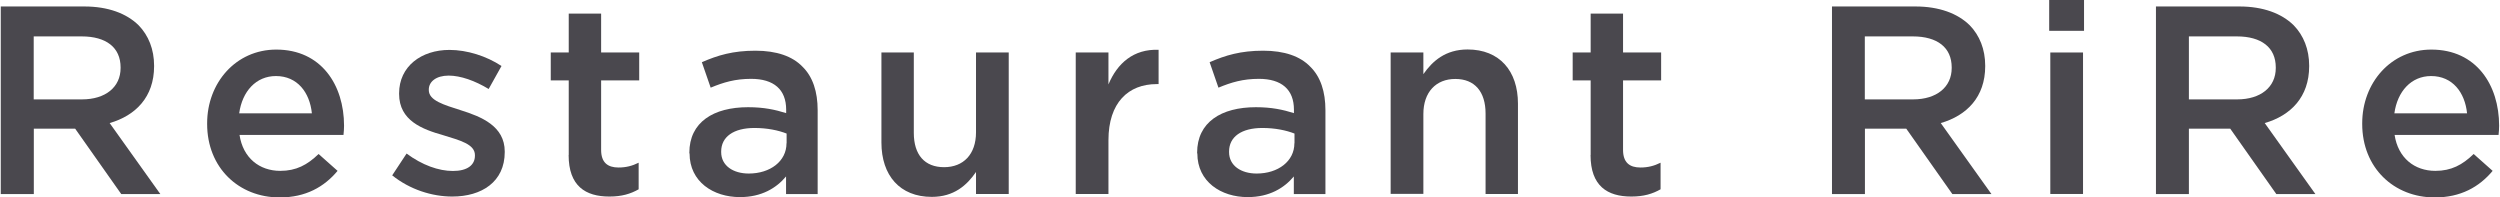
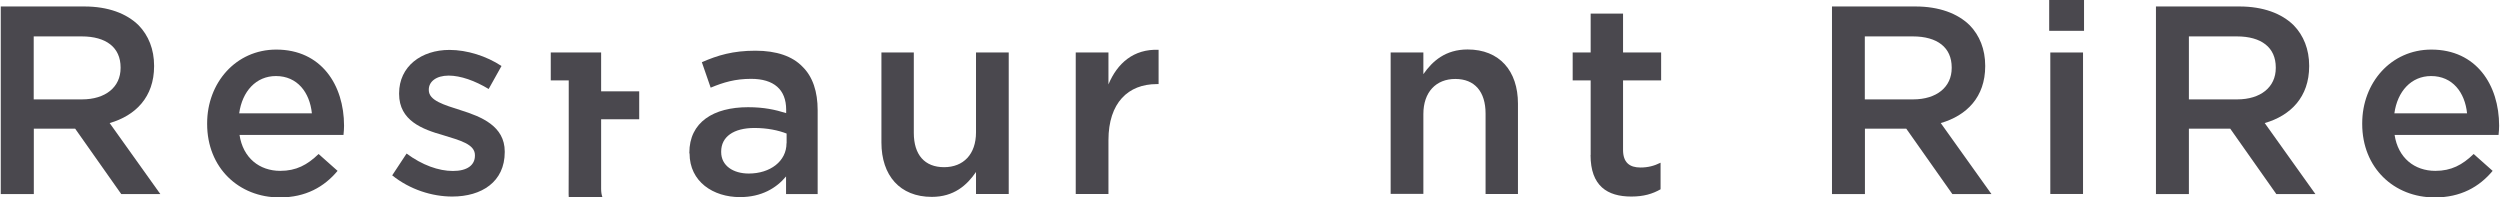
<svg xmlns="http://www.w3.org/2000/svg" id="_レイヤー_2" width="78.93mm" height="6.23mm" viewBox="0 0 223.73 17.67">
  <defs>
    <style>.cls-1{fill:#4a484e;}</style>
  </defs>
  <g id="_レイヤー_3">
    <path class="cls-1" d="M0,.58h7.49c2.11,0,3.77.62,4.85,1.68.89.91,1.39,2.16,1.39,3.62v.05c0,2.76-1.66,4.42-3.98,5.09l4.54,6.36h-3.5l-4.13-5.86h-3.7v5.86H0V.58ZM7.27,8.9c2.11,0,3.46-1.1,3.46-2.81v-.05c0-1.8-1.3-2.78-3.48-2.78H2.95v5.64h4.32Z" />
    <path class="cls-1" d="M18.48,11.09v-.05c0-3.62,2.57-6.6,6.19-6.6,4.03,0,6.07,3.17,6.07,6.82,0,.26-.02.53-.05.82h-9.31c.31,2.06,1.78,3.22,3.65,3.22,1.42,0,2.42-.53,3.43-1.51l1.7,1.51c-1.2,1.44-2.86,2.38-5.18,2.38-3.67,0-6.5-2.66-6.5-6.58ZM27.86,10.15c-.19-1.87-1.3-3.34-3.22-3.34-1.78,0-3.02,1.37-3.29,3.34h6.5Z" />
    <path class="cls-1" d="M35.04,15.72l1.3-1.97c1.39,1.03,2.86,1.56,4.15,1.56s1.97-.53,1.97-1.37v-.05c0-.98-1.34-1.32-2.83-1.78-1.87-.53-3.96-1.3-3.96-3.7v-.05c0-2.42,1.99-3.89,4.51-3.89,1.58,0,3.31.55,4.66,1.44l-1.15,2.06c-1.22-.74-2.52-1.2-3.58-1.2-1.13,0-1.78.55-1.78,1.25v.05c0,.94,1.37,1.32,2.86,1.8,1.85.58,3.94,1.42,3.94,3.7v.05c0,2.66-2.06,3.98-4.7,3.98-1.8,0-3.79-.62-5.38-1.9Z" />
-     <path class="cls-1" d="M50.86,13.87v-6.67h-1.61v-2.5h1.61V1.22h2.9v3.48h3.41v2.5h-3.41v6.22c0,1.13.58,1.58,1.56,1.58.65,0,1.22-.14,1.8-.43v2.38c-.72.41-1.51.65-2.62.65-2.14,0-3.65-.94-3.65-3.72Z" />
+     <path class="cls-1" d="M50.86,13.87v-6.67h-1.61v-2.5h1.61h2.9v3.48h3.41v2.5h-3.41v6.22c0,1.13.58,1.58,1.56,1.58.65,0,1.22-.14,1.8-.43v2.38c-.72.41-1.51.65-2.62.65-2.14,0-3.65-.94-3.65-3.72Z" />
    <path class="cls-1" d="M61.66,13.73v-.05c0-2.74,2.16-4.08,5.26-4.08,1.42,0,2.42.22,3.41.53v-.31c0-1.8-1.1-2.76-3.14-2.76-1.42,0-2.47.31-3.62.79l-.79-2.28c1.42-.62,2.78-1.03,4.8-1.03,1.9,0,3.31.5,4.2,1.42.94.91,1.37,2.26,1.37,3.91v7.51h-2.83v-1.58c-.86,1.03-2.18,1.85-4.13,1.85-2.38,0-4.51-1.37-4.51-3.91ZM70.37,12.82v-.86c-.74-.29-1.73-.5-2.88-.5-1.87,0-2.98.79-2.98,2.11v.05c0,1.22,1.08,1.92,2.47,1.92,1.92,0,3.38-1.1,3.38-2.71Z" />
    <path class="cls-1" d="M78.86,12.77V4.7h2.9v7.2c0,1.97.98,3.07,2.71,3.07s2.86-1.15,2.86-3.12v-7.15h2.93v12.67h-2.93v-1.97c-.82,1.2-1.99,2.23-3.96,2.23-2.86,0-4.51-1.92-4.51-4.87Z" />
    <path class="cls-1" d="M96.26,4.7h2.93v2.86c.79-1.9,2.26-3.19,4.49-3.1v3.07h-.17c-2.54,0-4.32,1.66-4.32,5.02v4.82h-2.93V4.7Z" />
-     <path class="cls-1" d="M107.13,13.73v-.05c0-2.74,2.16-4.08,5.26-4.08,1.42,0,2.42.22,3.41.53v-.31c0-1.8-1.1-2.76-3.14-2.76-1.42,0-2.47.31-3.62.79l-.79-2.28c1.42-.62,2.78-1.03,4.8-1.03,1.9,0,3.31.5,4.2,1.42.94.91,1.37,2.26,1.37,3.91v7.51h-2.83v-1.58c-.86,1.03-2.18,1.85-4.13,1.85-2.38,0-4.51-1.37-4.51-3.91ZM115.85,12.82v-.86c-.74-.29-1.73-.5-2.88-.5-1.87,0-2.98.79-2.98,2.11v.05c0,1.22,1.08,1.92,2.47,1.92,1.92,0,3.38-1.1,3.38-2.71Z" />
    <path class="cls-1" d="M124.46,4.7h2.93v1.94c.82-1.18,1.99-2.21,3.96-2.21,2.86,0,4.51,1.92,4.51,4.85v8.09h-2.9v-7.2c0-1.97-.98-3.1-2.71-3.1s-2.86,1.18-2.86,3.14v7.15h-2.93V4.7Z" />
    <path class="cls-1" d="M142.37,13.87v-6.67h-1.61v-2.5h1.61V1.22h2.9v3.48h3.41v2.5h-3.41v6.22c0,1.13.58,1.58,1.56,1.58.65,0,1.22-.14,1.8-.43v2.38c-.72.41-1.51.65-2.62.65-2.14,0-3.65-.94-3.65-3.72Z" />
    <path class="cls-1" d="M163.97.58h7.49c2.11,0,3.77.62,4.85,1.68.89.91,1.39,2.16,1.39,3.62v.05c0,2.76-1.66,4.42-3.98,5.09l4.54,6.36h-3.5l-4.13-5.86h-3.7v5.86h-2.95V.58ZM171.24,8.9c2.11,0,3.46-1.1,3.46-2.81v-.05c0-1.8-1.3-2.78-3.48-2.78h-4.3v5.64h4.32Z" />
    <path class="cls-1" d="M183.43,0h3.12v2.76h-3.12V0ZM183.53,4.7h2.93v12.67h-2.93V4.7Z" />
    <path class="cls-1" d="M192.98.58h7.49c2.11,0,3.77.62,4.85,1.68.89.91,1.39,2.16,1.39,3.62v.05c0,2.76-1.66,4.42-3.98,5.09l4.54,6.36h-3.5l-4.13-5.86h-3.7v5.86h-2.95V.58ZM200.26,8.9c2.11,0,3.46-1.1,3.46-2.81v-.05c0-1.8-1.3-2.78-3.48-2.78h-4.3v5.64h4.32Z" />
    <path class="cls-1" d="M211.46,11.09v-.05c0-3.62,2.57-6.6,6.19-6.6,4.03,0,6.07,3.17,6.07,6.82,0,.26-.02.53-.05.82h-9.31c.31,2.06,1.78,3.22,3.65,3.22,1.42,0,2.42-.53,3.43-1.51l1.7,1.51c-1.2,1.44-2.86,2.38-5.18,2.38-3.67,0-6.5-2.66-6.5-6.58ZM220.85,10.15c-.19-1.87-1.3-3.34-3.22-3.34-1.78,0-3.02,1.37-3.29,3.34h6.5Z" />
  </g>
</svg>